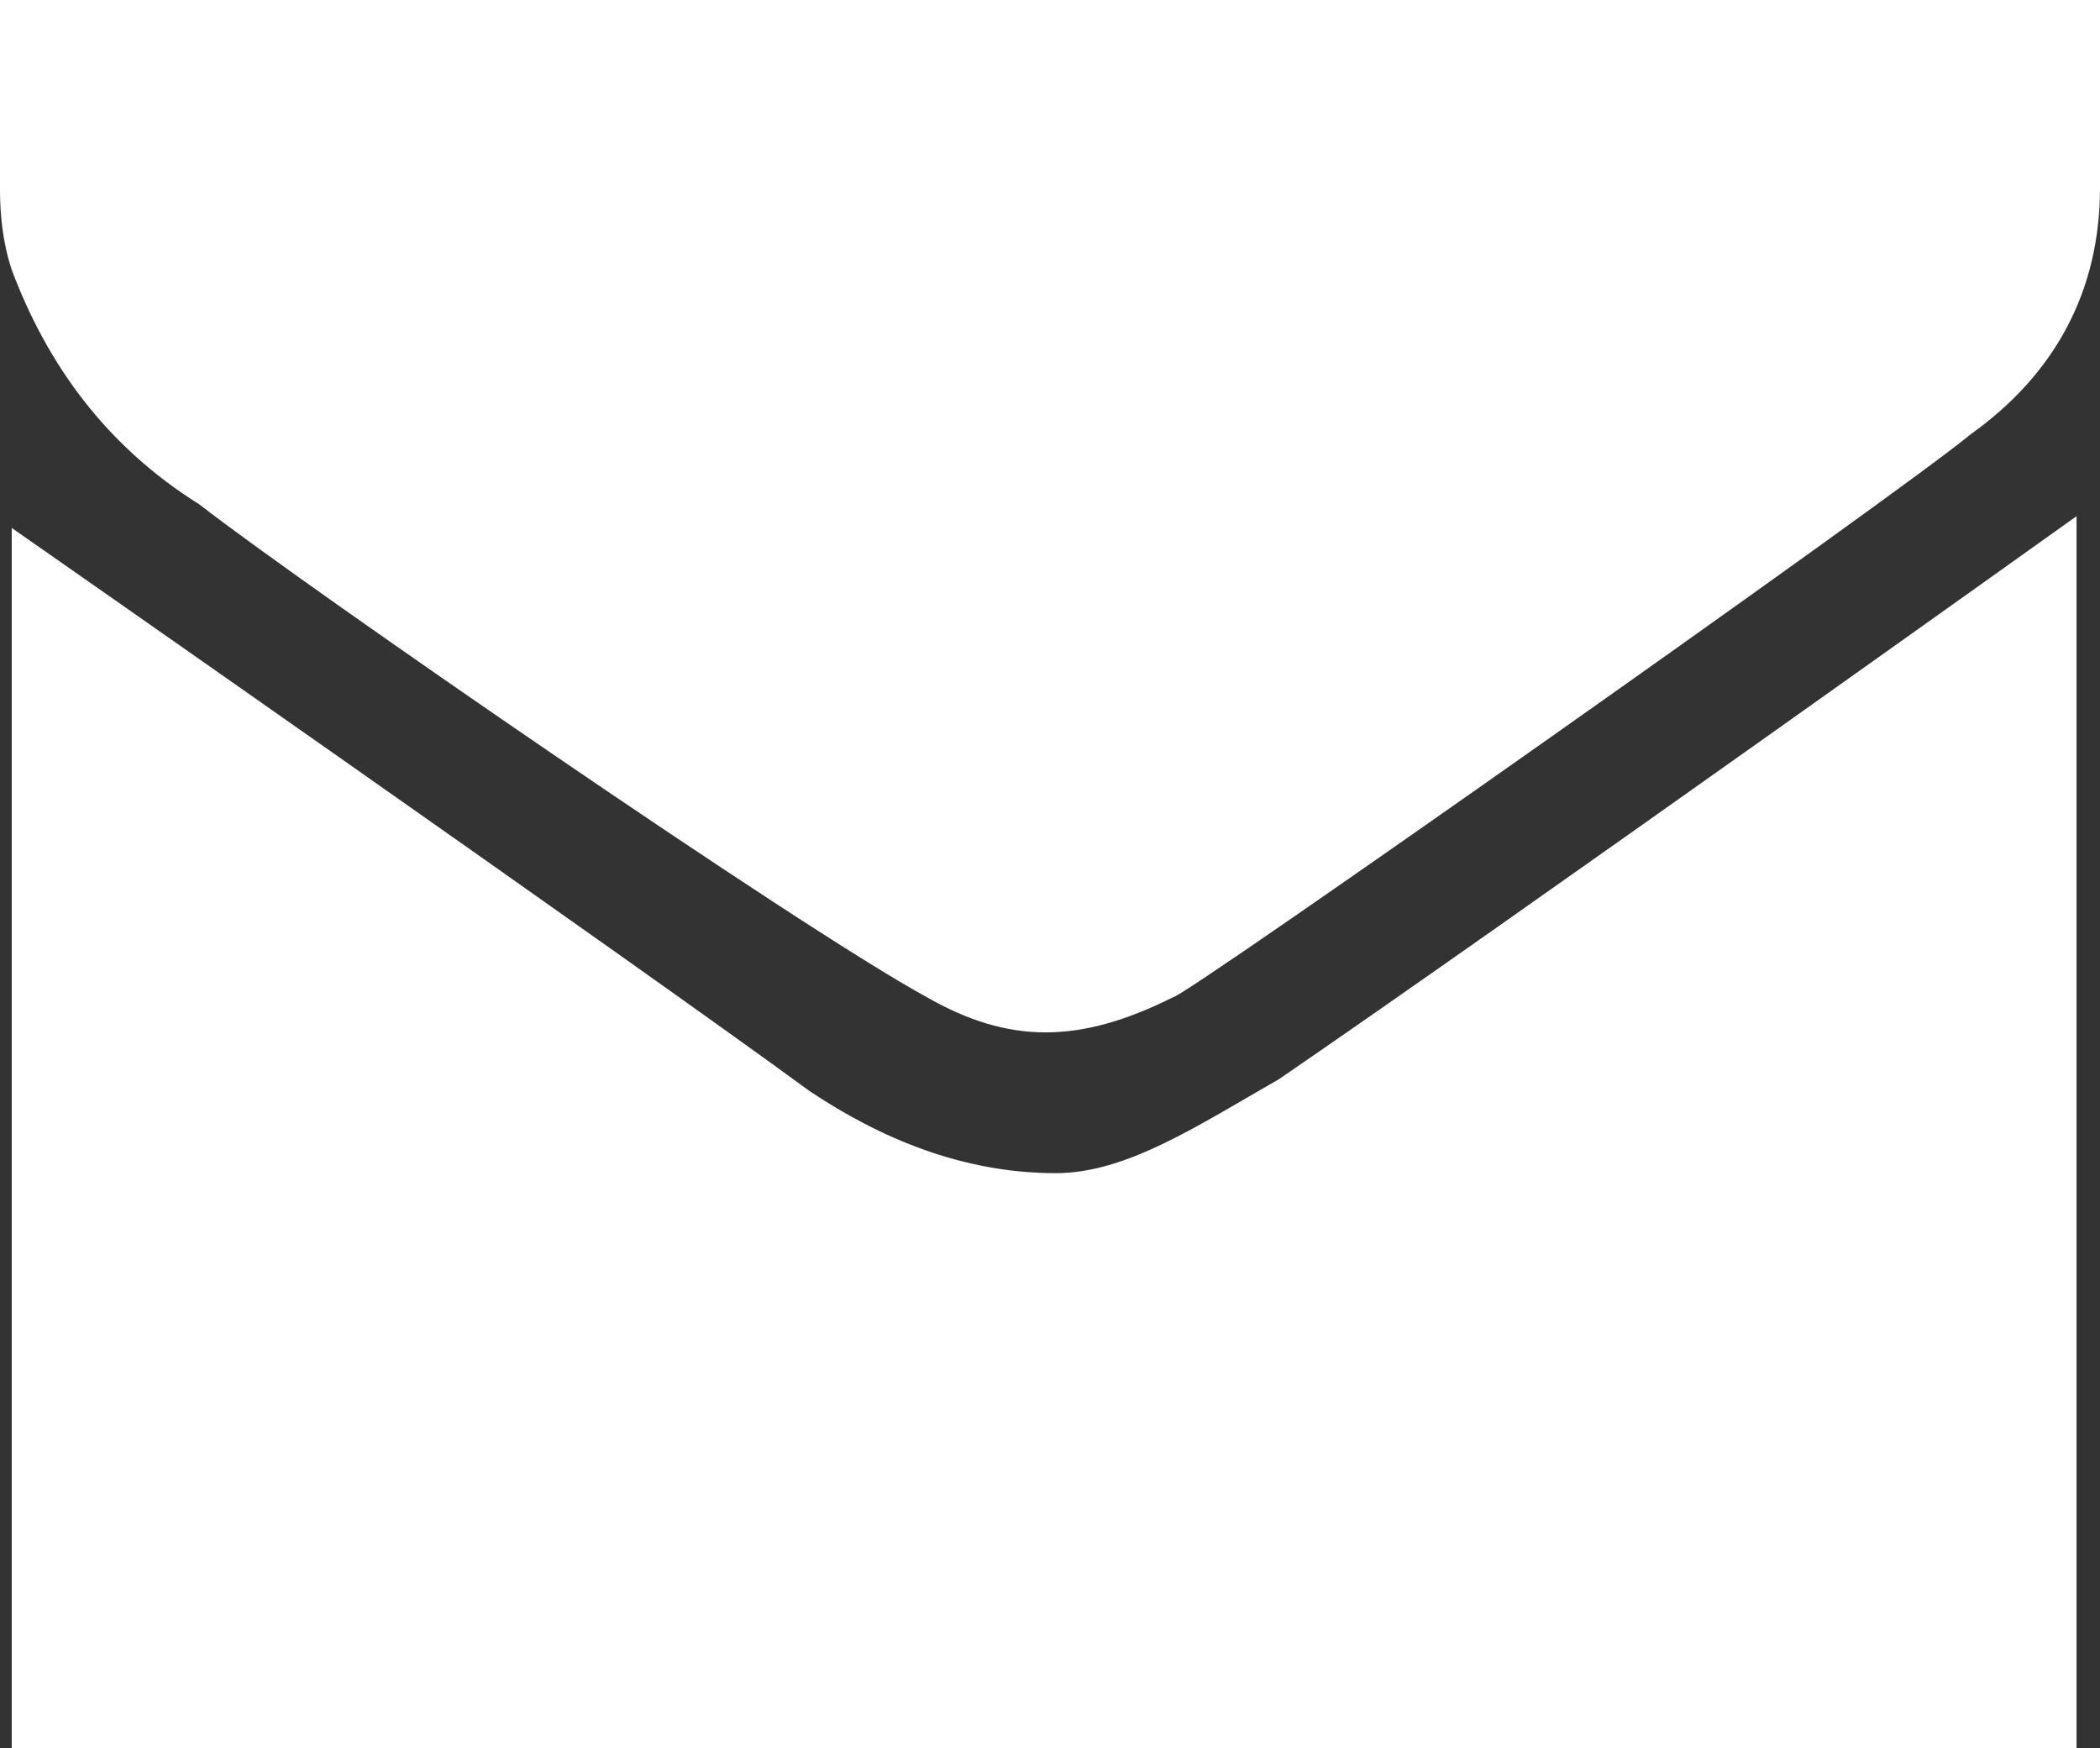
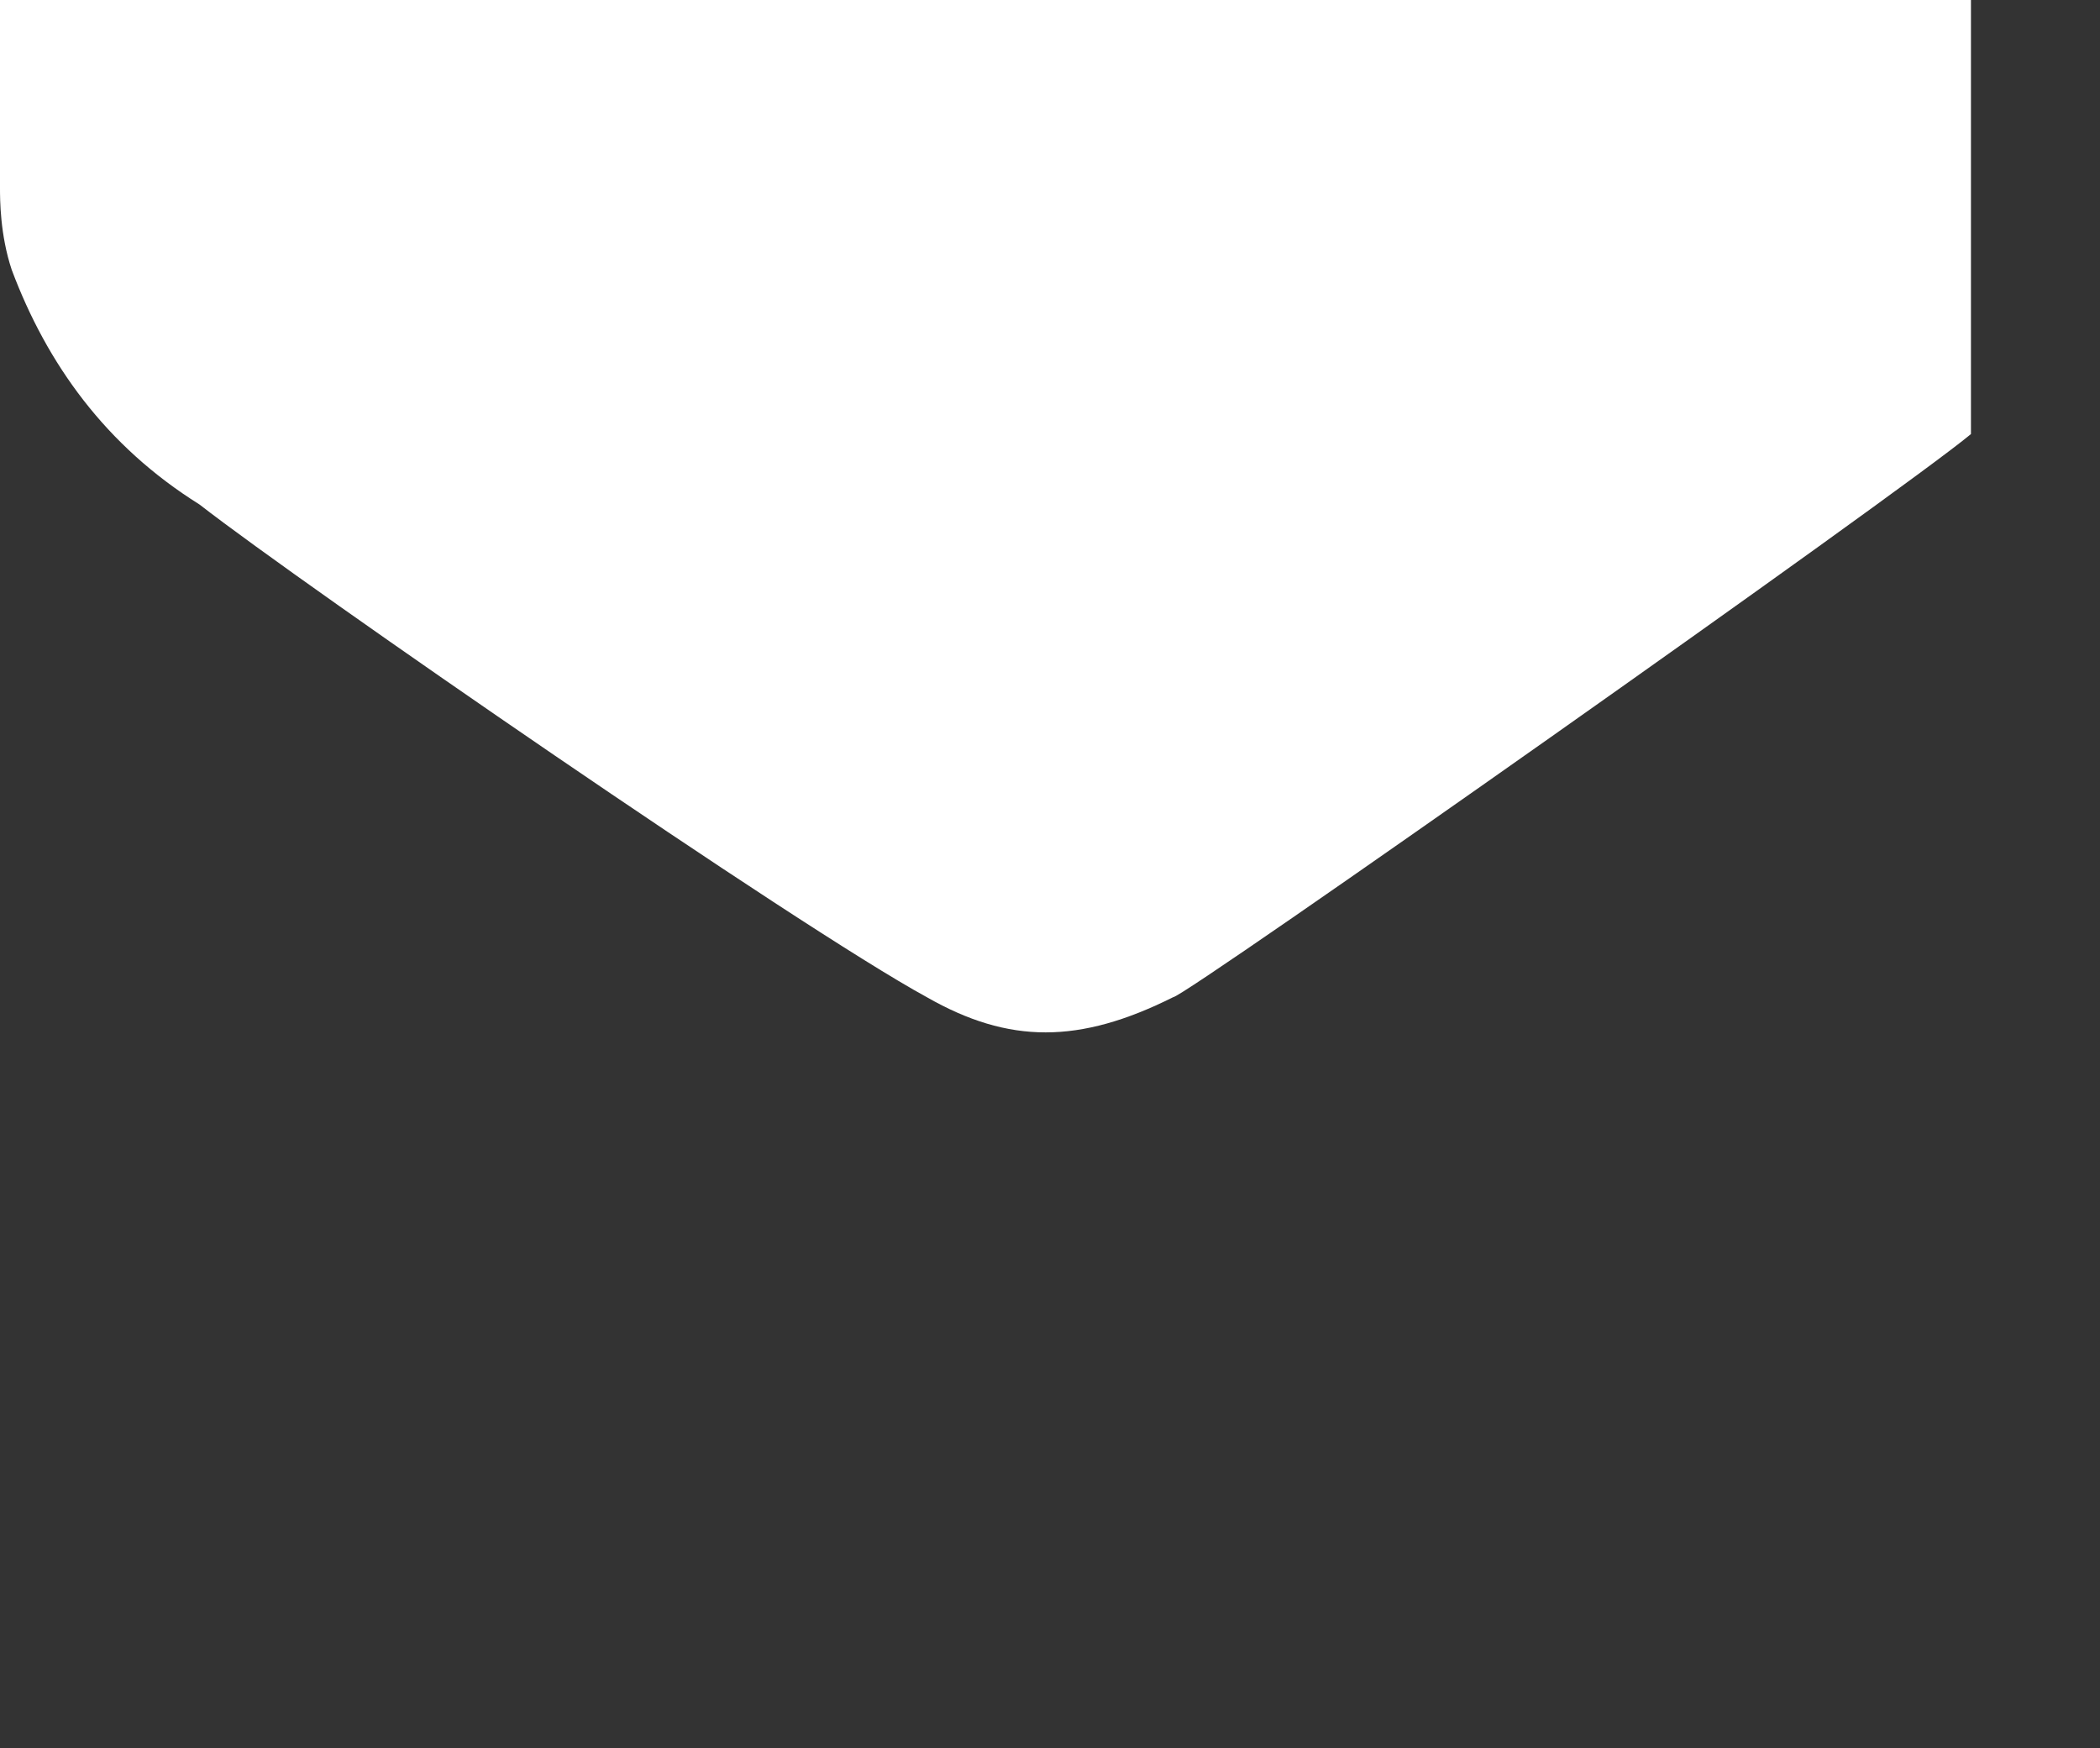
<svg xmlns="http://www.w3.org/2000/svg" version="1.1" id="Layer_1" x="0px" y="0px" viewBox="0 0 17.9 14.9" style="enable-background:new 0 0 17.9 14.9;" xml:space="preserve">
  <rect x="0" y="0" width="17.9" height="14.9" fill="#333333" stroke="none" />
  <style type="text/css">
	.st0{fill:#FFFFFF;}
</style>
-   <path class="st0" d="M17.7,4.4c0,0-4.9,3.5-6.8,4.8C10.2,9.6,9.6,10,9,10c-0.8,0-1.5-0.3-2.1-0.7C5.4,8.2,0.1,4.5,0.1,4.5v10.4h3.5  l0,0c3.6,0,7.2,0,10.8,0l0,0h3.3C17.7,14.9,17.7,4.4,17.7,4.4z" />
-   <path class="st0" d="M0.1,2.3c0.3,0.8,0.8,1.5,1.6,2C2.6,5,6.8,7.9,7.9,8.5c0.7,0.4,1.3,0.4,2.1,0c0.1,0,6.2-4.3,6.8-4.8  c0.7-0.5,1.1-1.2,1.1-2.1l0,0V0H0v1.6l0,0C0,1.7,0,2,0.1,2.3z" />
+   <path class="st0" d="M0.1,2.3c0.3,0.8,0.8,1.5,1.6,2C2.6,5,6.8,7.9,7.9,8.5c0.7,0.4,1.3,0.4,2.1,0c0.1,0,6.2-4.3,6.8-4.8  l0,0V0H0v1.6l0,0C0,1.7,0,2,0.1,2.3z" />
</svg>